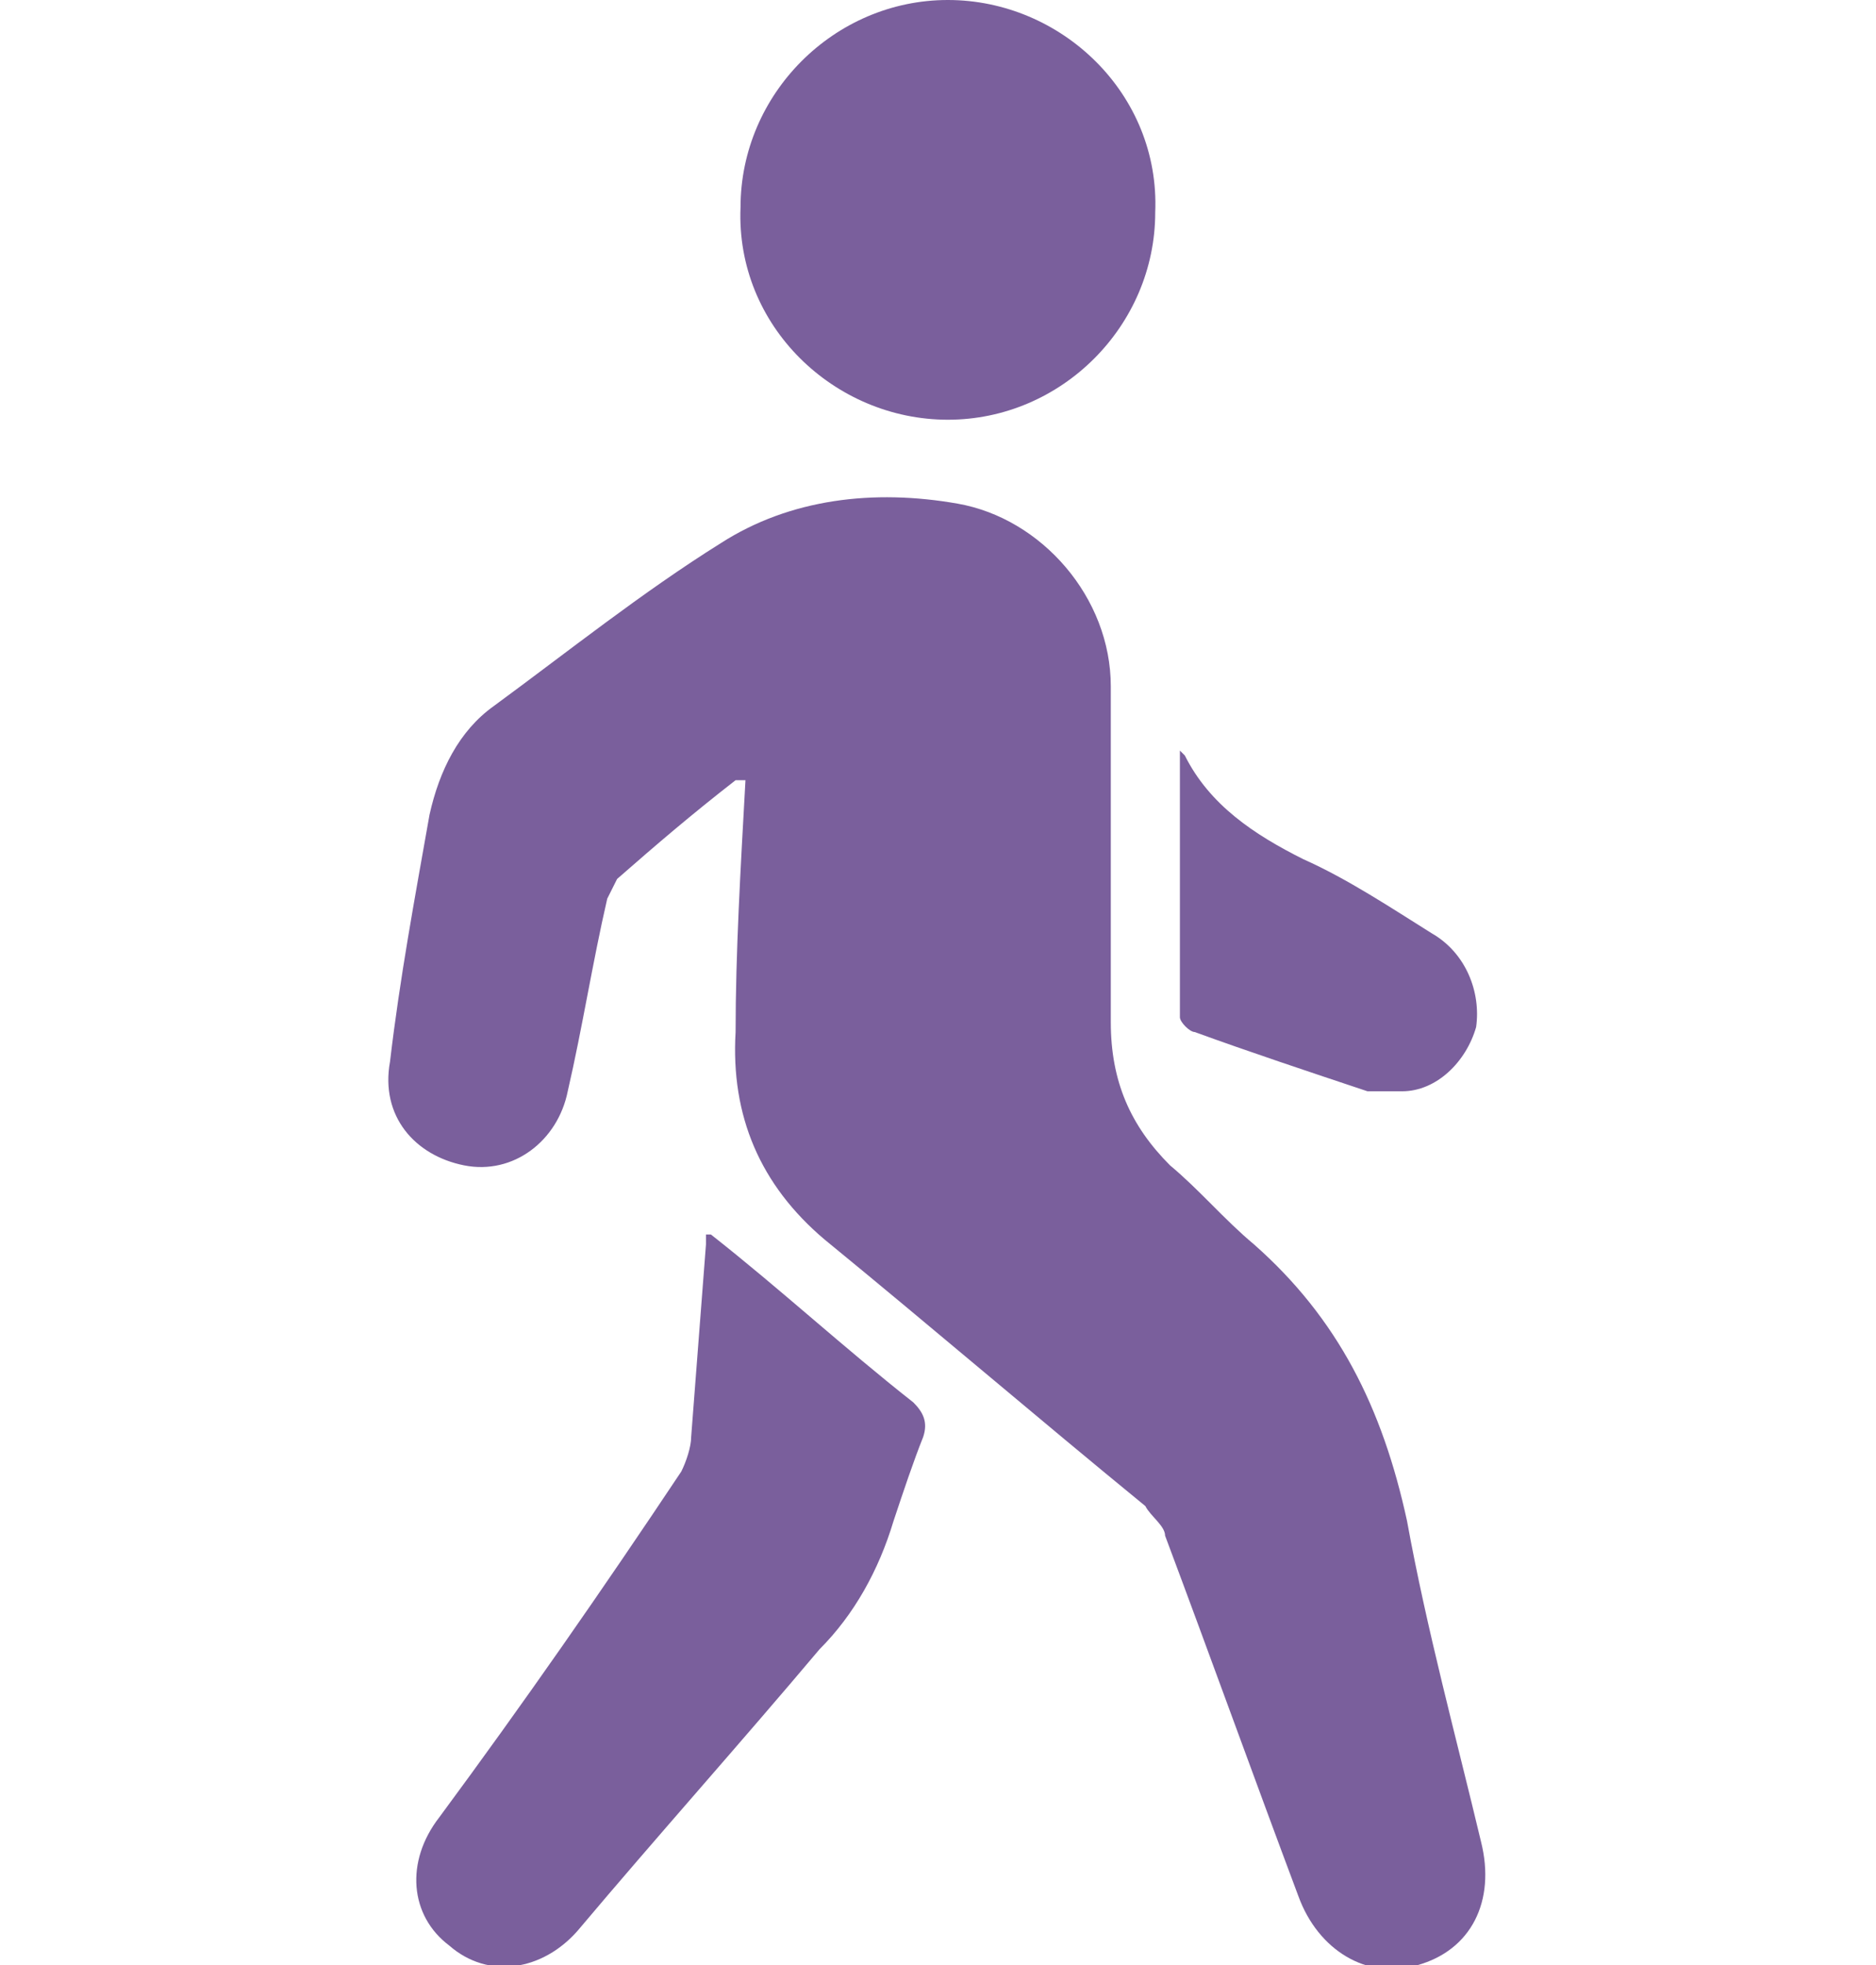
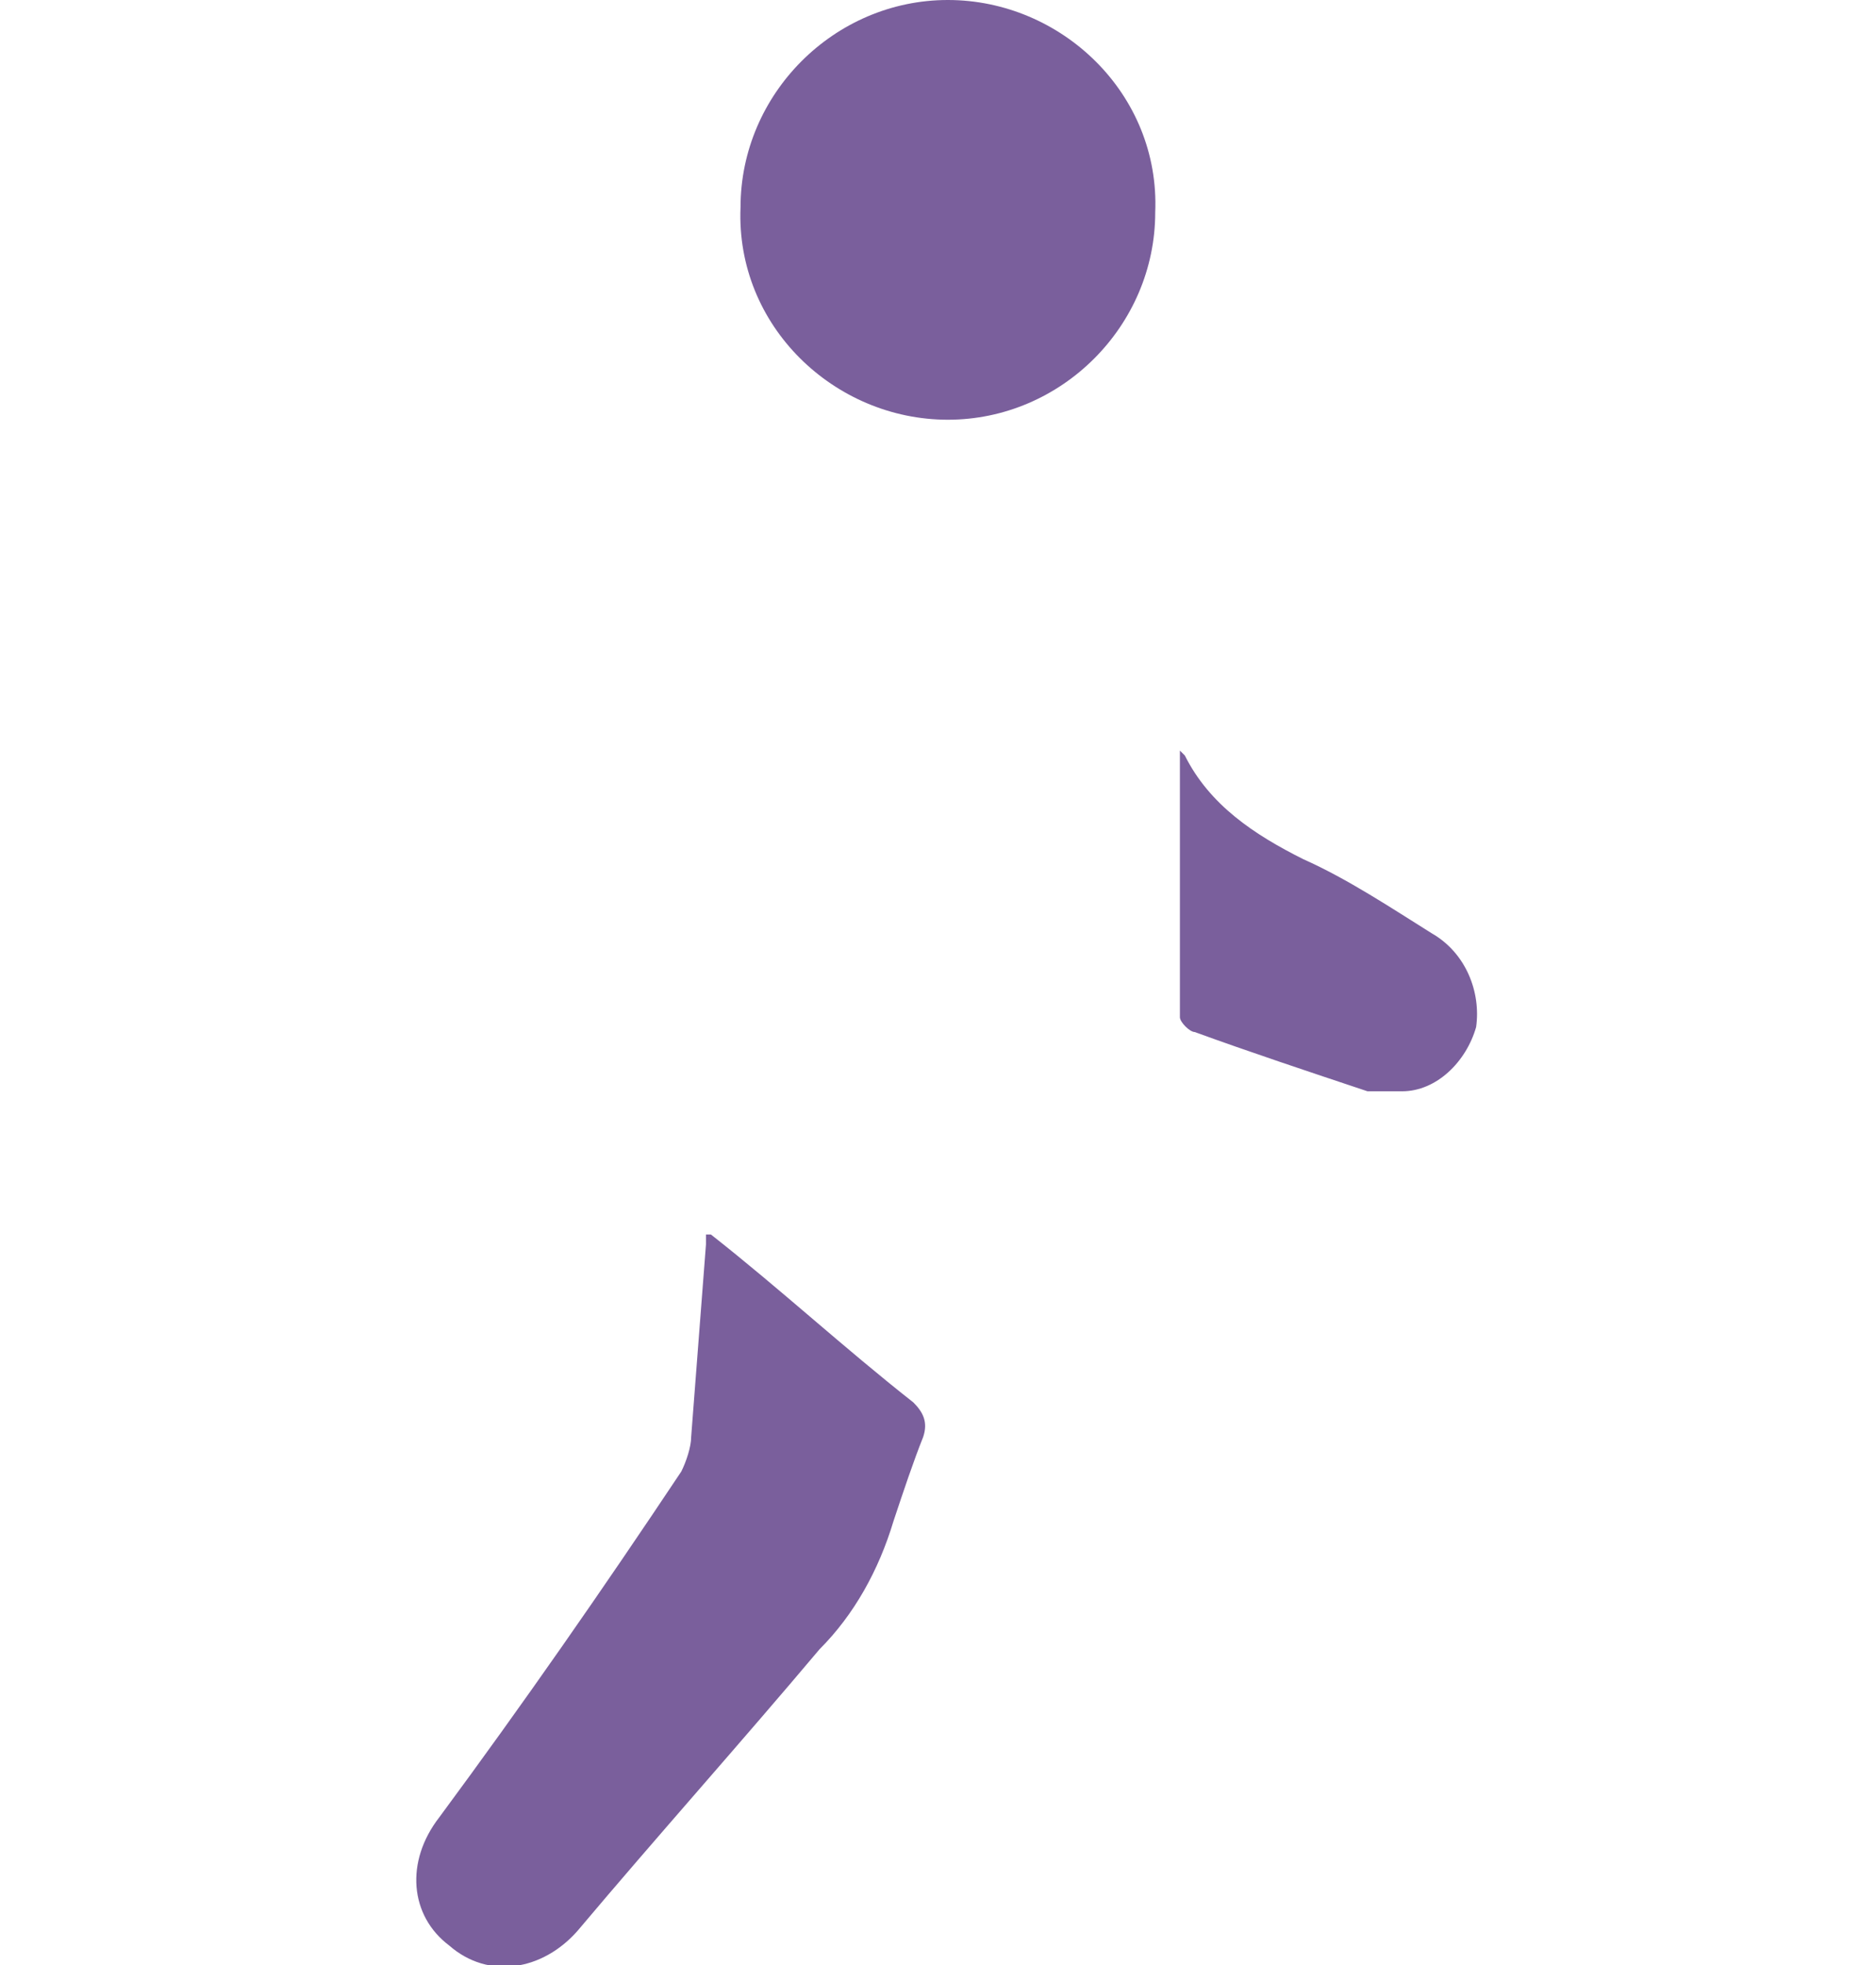
<svg xmlns="http://www.w3.org/2000/svg" id="_レイヤー_2" version="1.1" viewBox="0 0 38 39.8">
  <defs>
    <style>
      .st0 {
        fill: #7a5f9c;
      }
    </style>
  </defs>
  <g id="_画像">
-     <path class="st0" d="M14.9,15.8c-.9.7-1.6,1.3-2.4,2,0,0-.1.2-.2.4-.3,1.3-.5,2.6-.8,3.9-.2,1-1.1,1.7-2.1,1.5-1-.2-1.7-1-1.5-2.1.2-1.7.5-3.3.8-5,.2-.9.6-1.7,1.3-2.2,1.5-1.1,3-2.3,4.6-3.3,1.4-.9,3.1-1.1,4.8-.8,1.7.3,3.1,1.9,3.1,3.7,0,2.3,0,4.6,0,6.8,0,1.2.4,2.1,1.2,2.9.6.5,1.1,1.1,1.7,1.6,1.7,1.5,2.6,3.3,3.1,5.6.4,2.2,1,4.4,1.5,6.5.3,1.2-.2,2.2-1.3,2.5-1,.3-2-.3-2.4-1.4-.9-2.4-1.8-4.9-2.7-7.3,0-.2-.3-.4-.4-.6-2.2-1.8-4.3-3.6-6.5-5.4-1.3-1.1-1.9-2.5-1.8-4.2,0-1.6.1-3.3.2-5.1h0Z" />
-     <path class="st0" d="M14.4,25c1.4,1.1,2.7,2.3,4.1,3.4.2.2.3.4.2.7-.2.5-.4,1.1-.6,1.7-.3,1-.8,1.9-1.5,2.6-1.6,1.9-3.3,3.8-4.9,5.7-.7.8-1.8,1-2.6.3-.8-.6-.9-1.7-.2-2.6,1.7-2.3,3.3-4.6,4.9-7,.1-.2.2-.5.2-.7.1-1.3.2-2.6.3-3.9,0,0,0-.2,0-.2h0Z" />
+     <path class="st0" d="M14.4,25c1.4,1.1,2.7,2.3,4.1,3.4.2.2.3.4.2.7-.2.5-.4,1.1-.6,1.7-.3,1-.8,1.9-1.5,2.6-1.6,1.9-3.3,3.8-4.9,5.7-.7.8-1.8,1-2.6.3-.8-.6-.9-1.7-.2-2.6,1.7-2.3,3.3-4.6,4.9-7,.1-.2.2-.5.2-.7.1-1.3.2-2.6.3-3.9,0,0,0-.2,0-.2Z" />
    <path class="st0" d="M15,4.2c0-2.3,1.9-4.2,4.2-4.2s4.3,1.9,4.2,4.3c0,2.3-1.9,4.2-4.2,4.2s-4.3-1.9-4.2-4.3h0Z" />
    <path class="st0" d="M23.8,15.1c.1.1.1.1.2.2.5,1,1.4,1.6,2.4,2.1.9.4,1.8,1,2.6,1.5.7.4,1,1.2.9,1.9-.2.7-.8,1.3-1.5,1.3-.2,0-.5,0-.7,0-1.2-.4-2.4-.8-3.5-1.2-.1,0-.3-.2-.3-.3,0-1.8,0-3.6,0-5.4h0Z" />
  </g>
</svg>